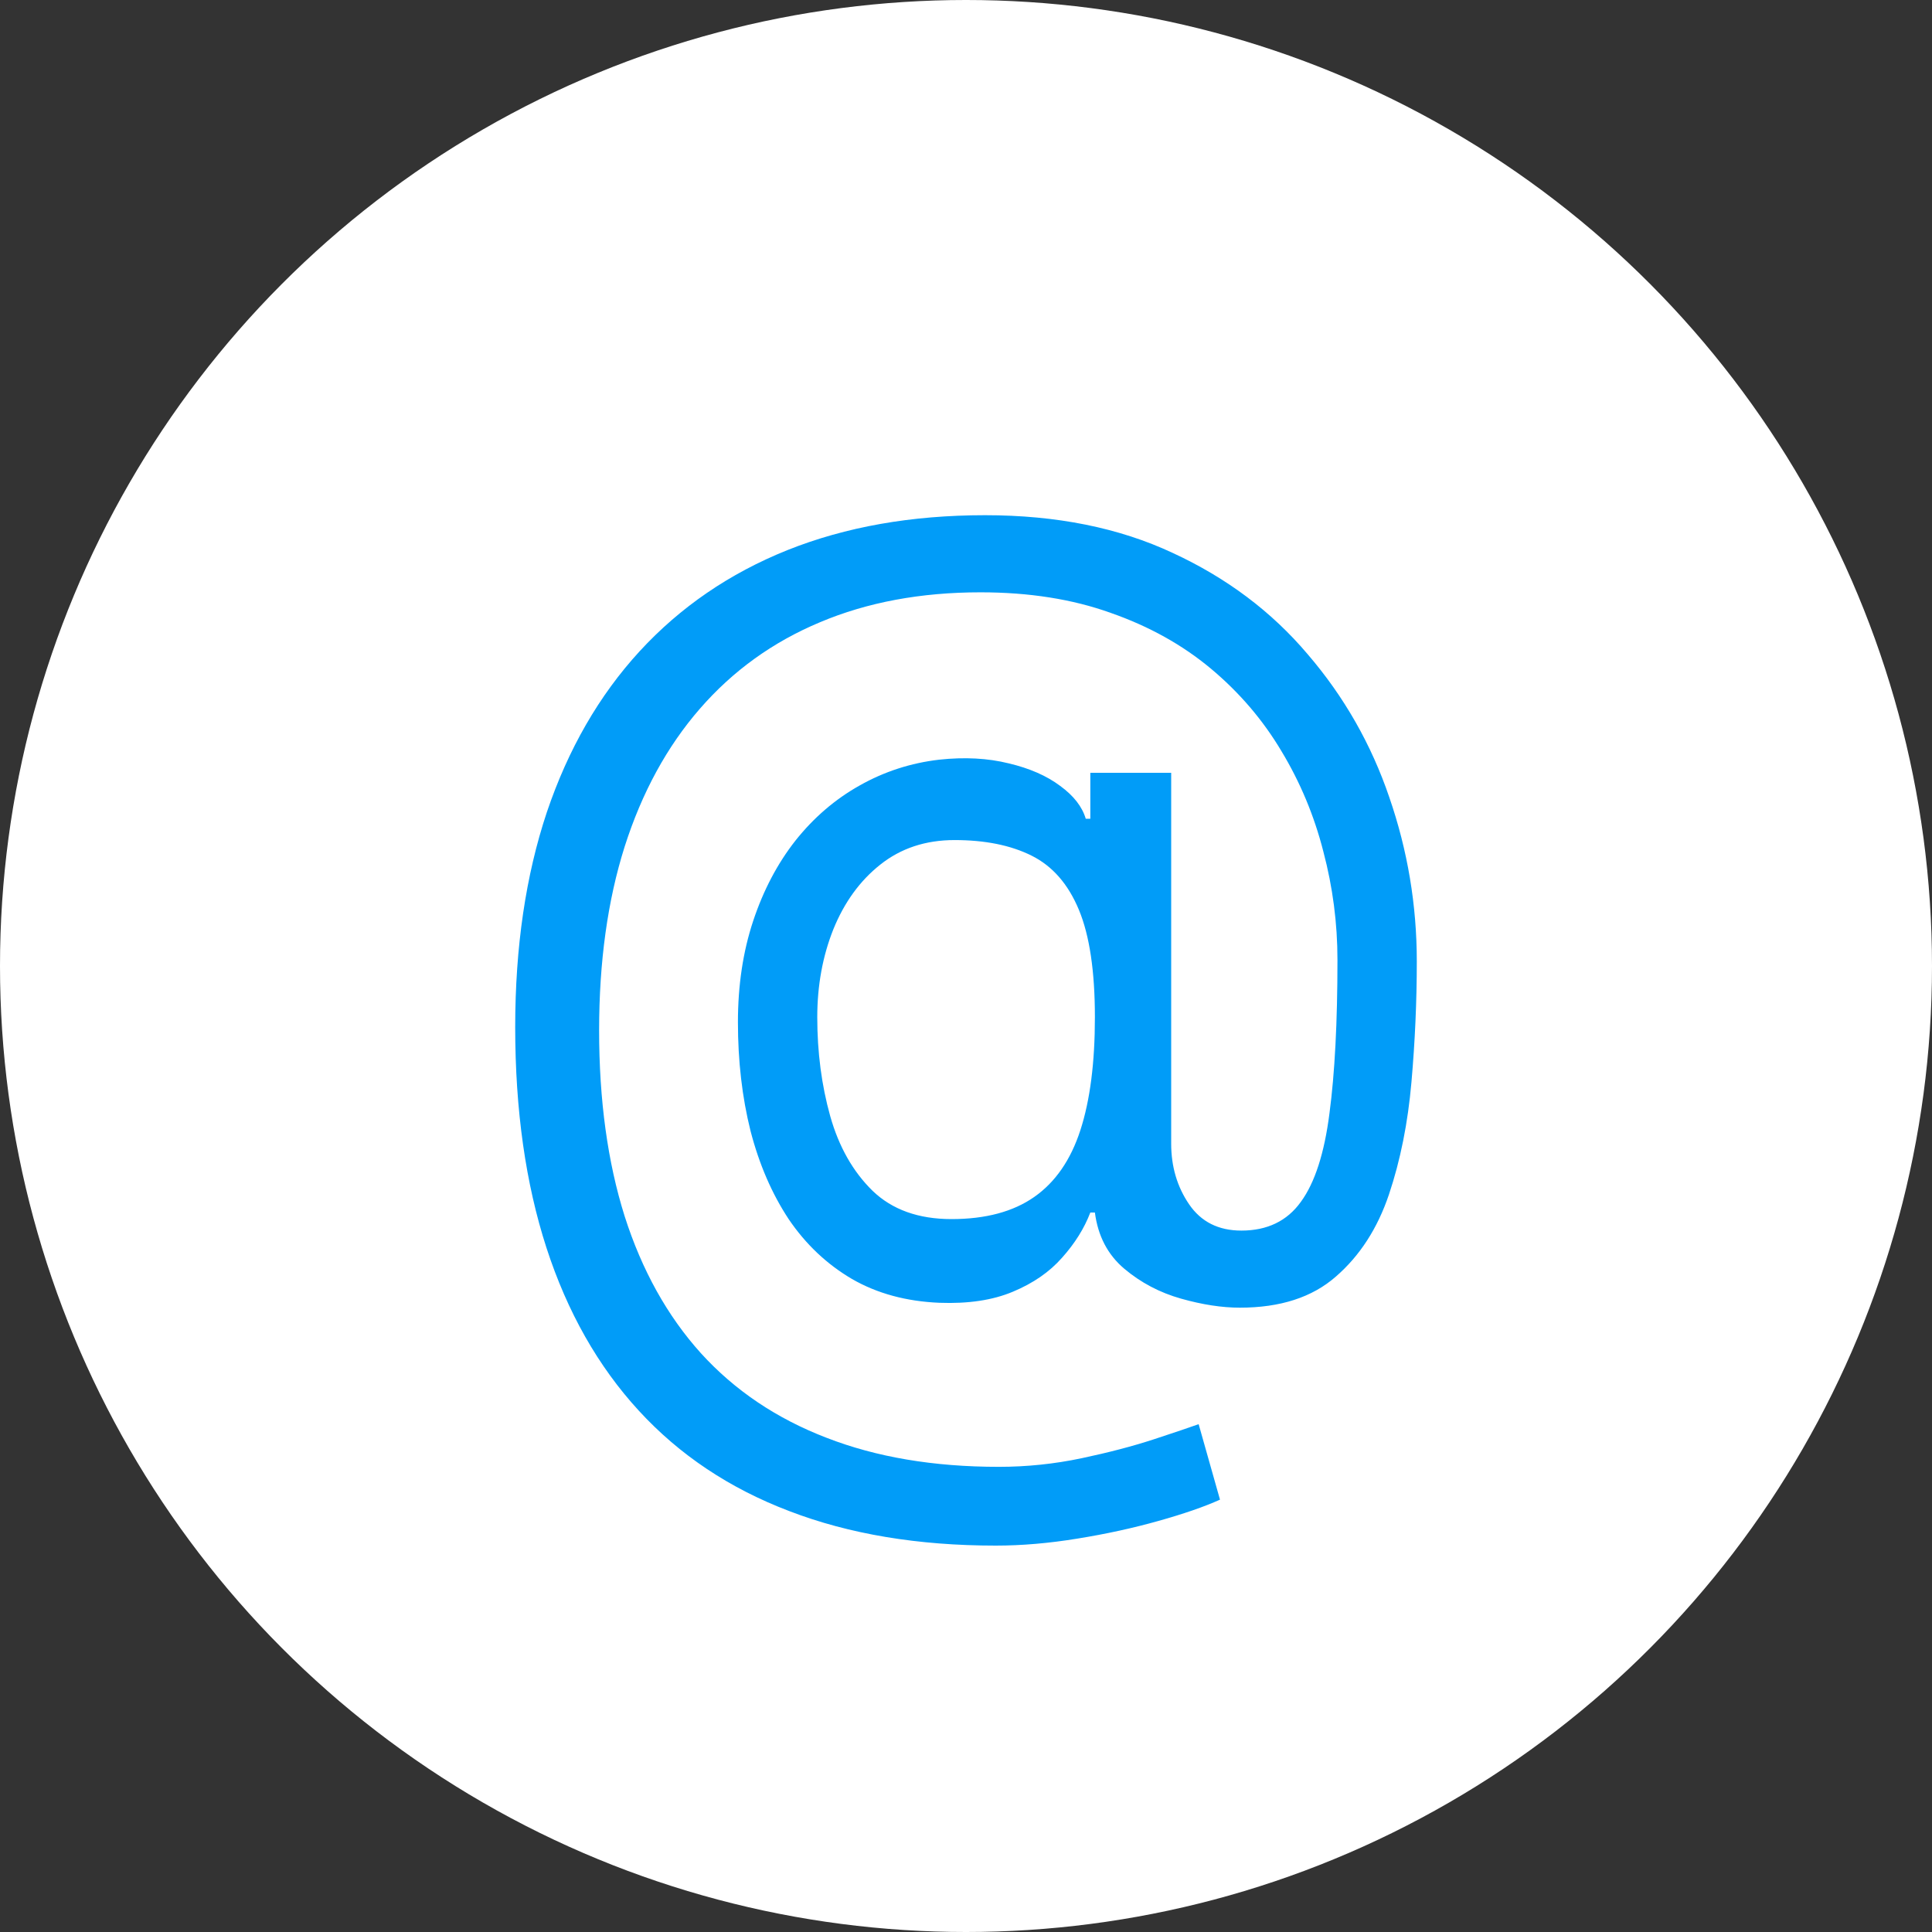
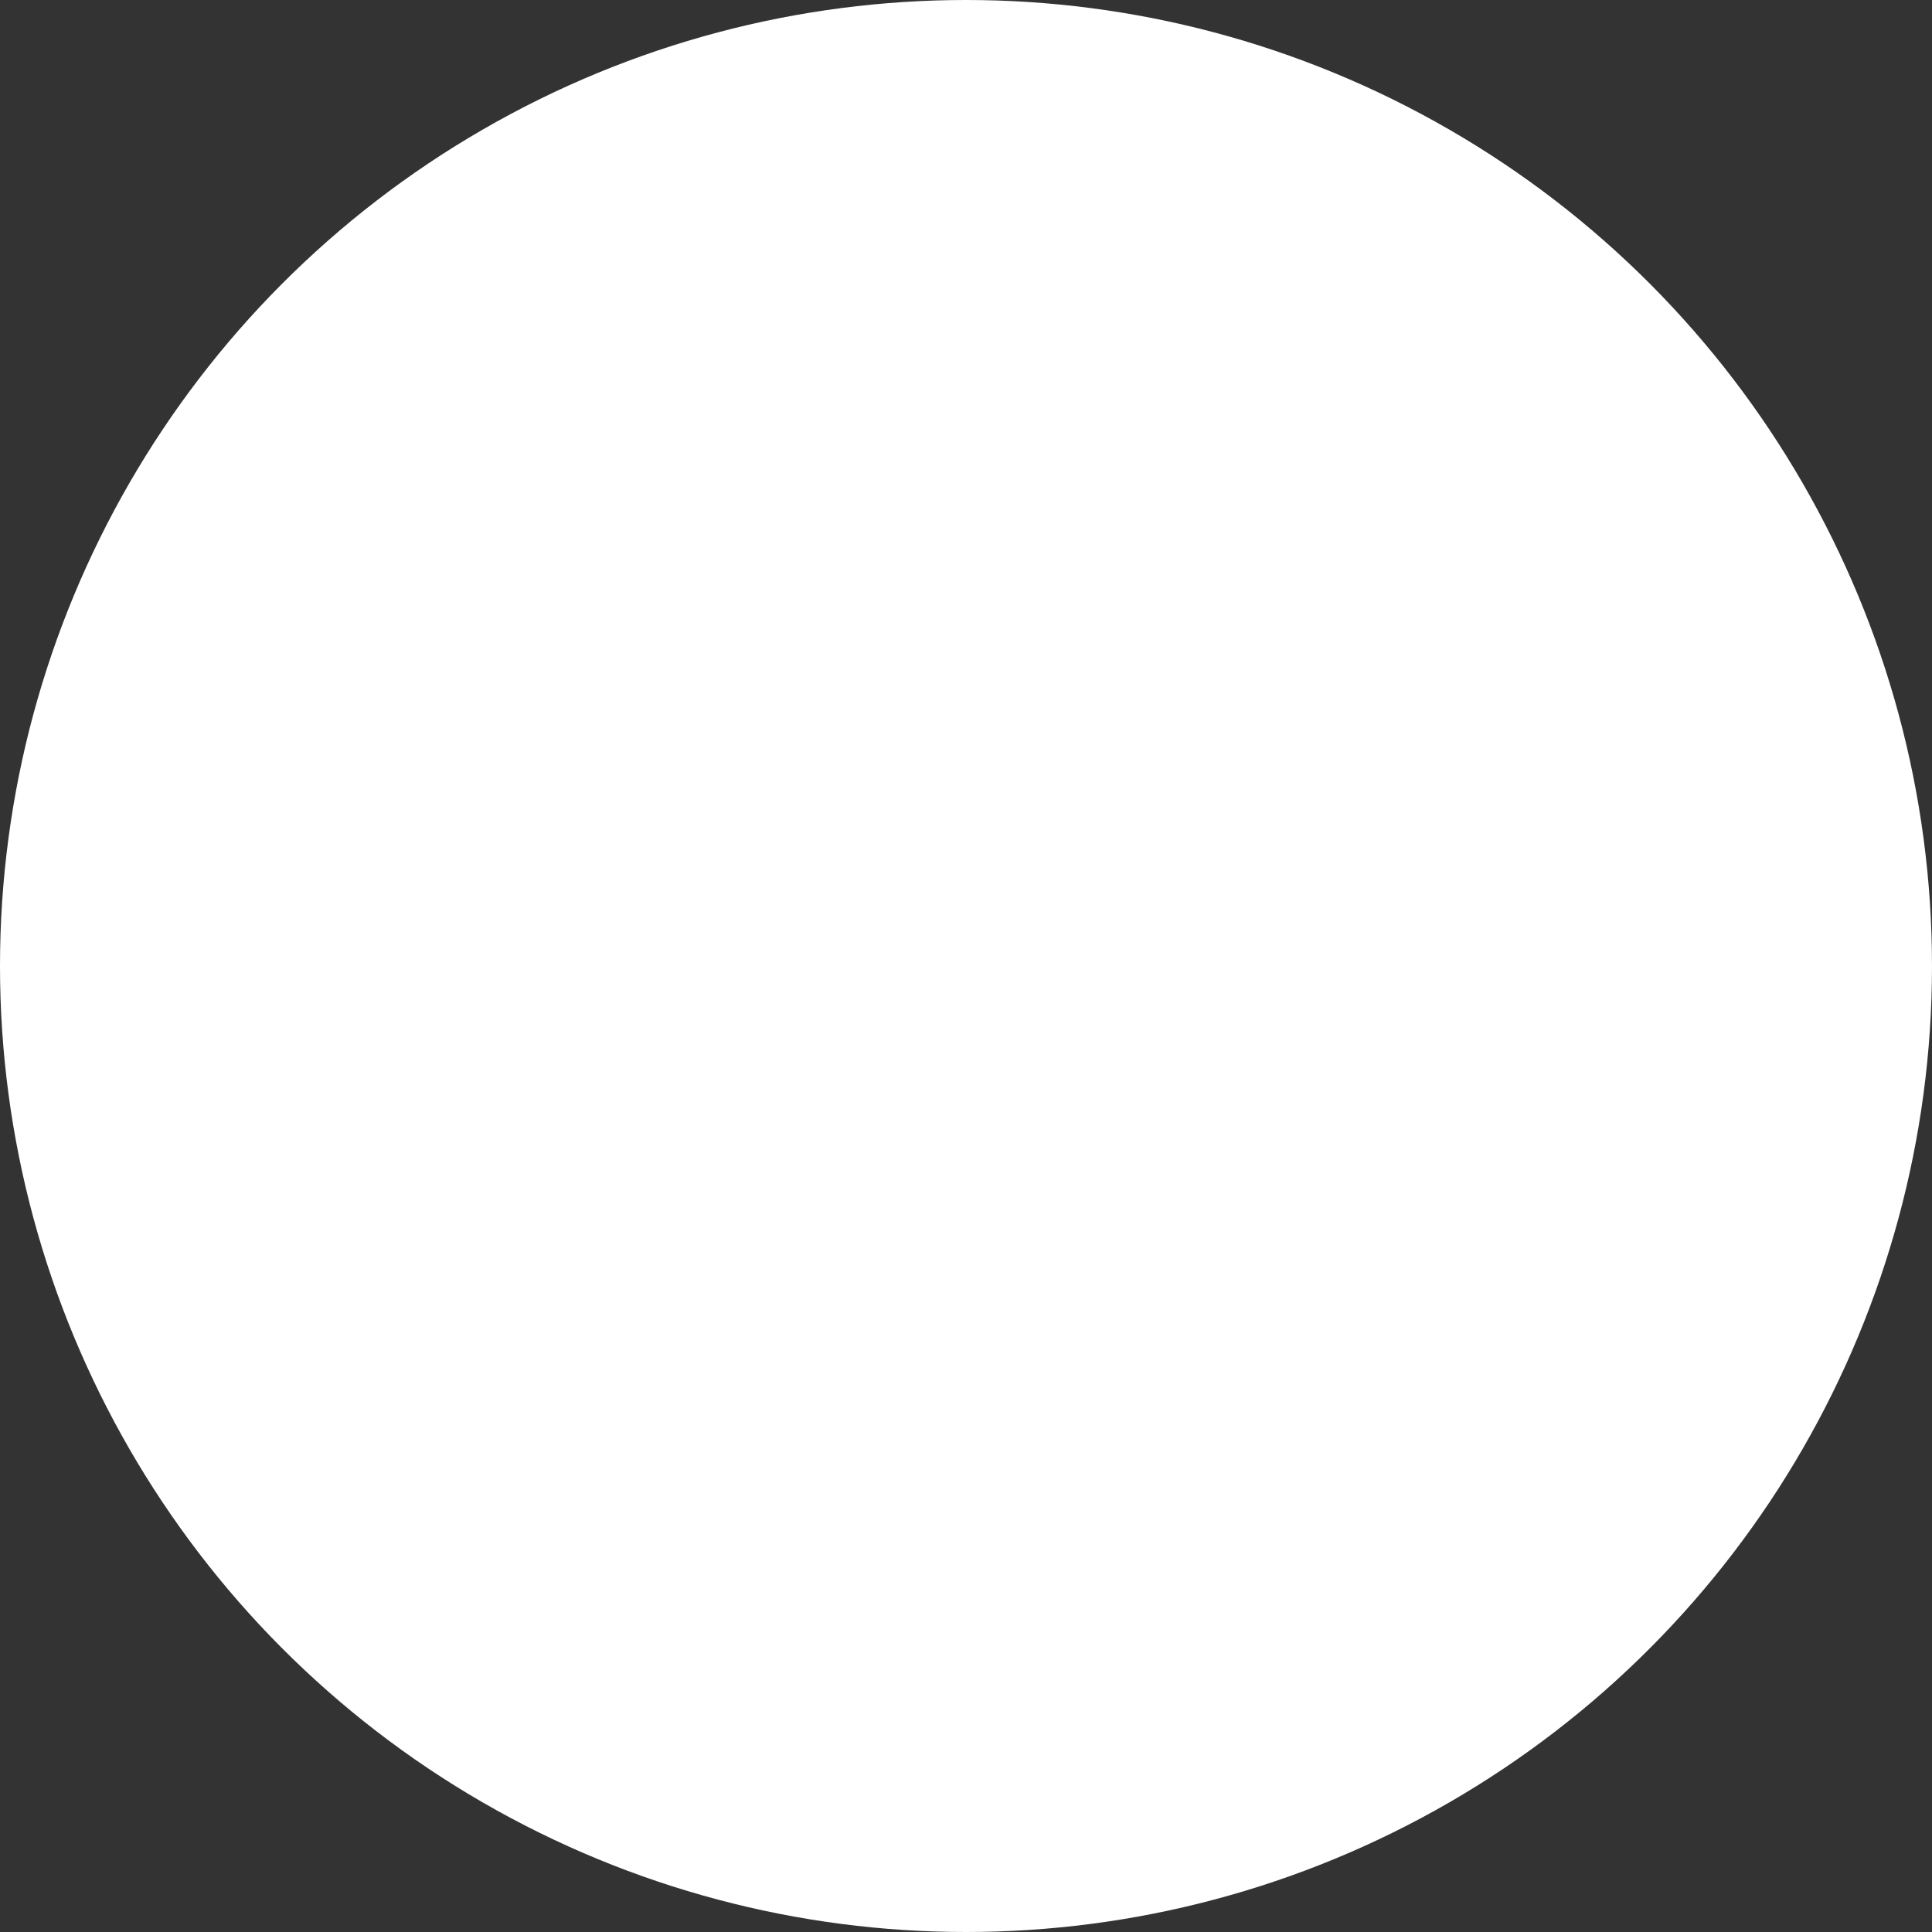
<svg xmlns="http://www.w3.org/2000/svg" width="60" height="60" viewBox="0 0 60 60" fill="none">
  <rect x="0" y="0" width="60" height="60" fill="#333333" stroke="none" />
  <circle cx="30" cy="30" r="30" fill="white" />
-   <path d="M30.924 48C28.508 48 26.372 47.643 24.516 46.93C22.66 46.225 21.101 45.185 19.838 43.809C18.574 42.433 17.619 40.747 16.971 38.752C16.324 36.756 16 34.471 16 31.898C16 29.41 16.328 27.185 16.983 25.223C17.646 23.261 18.606 21.597 19.861 20.229C21.125 18.854 22.657 17.805 24.457 17.083C26.265 16.361 28.31 16 30.592 16C32.811 16 34.754 16.391 36.42 17.172C38.094 17.945 39.491 18.994 40.612 20.319C41.742 21.635 42.587 23.117 43.147 24.764C43.716 26.412 44 28.11 44 29.86C44 31.091 43.945 32.34 43.834 33.605C43.724 34.87 43.491 36.034 43.135 37.096C42.78 38.149 42.231 38.998 41.489 39.643C40.755 40.289 39.76 40.611 38.504 40.611C37.952 40.611 37.343 40.518 36.68 40.331C36.017 40.144 35.429 39.834 34.915 39.401C34.402 38.968 34.098 38.386 34.003 37.656H33.861C33.672 38.149 33.38 38.616 32.985 39.057C32.598 39.499 32.089 39.851 31.457 40.115C30.833 40.378 30.071 40.493 29.171 40.459C28.144 40.416 27.24 40.17 26.459 39.72C25.677 39.261 25.021 38.641 24.492 37.86C23.971 37.07 23.576 36.157 23.308 35.121C23.047 34.076 22.917 32.951 22.917 31.745C22.917 30.599 23.075 29.55 23.391 28.599C23.707 27.648 24.145 26.815 24.706 26.102C25.274 25.389 25.937 24.82 26.695 24.395C27.461 23.962 28.287 23.694 29.171 23.592C29.96 23.507 30.679 23.546 31.327 23.707C31.974 23.86 32.507 24.093 32.926 24.408C33.344 24.713 33.609 25.053 33.719 25.427H33.861V24H36.372V35.516C36.372 36.229 36.558 36.858 36.929 37.401C37.3 37.945 37.841 38.217 38.552 38.217C39.357 38.217 39.973 37.919 40.399 37.325C40.834 36.73 41.13 35.813 41.288 34.573C41.453 33.333 41.536 31.745 41.536 29.809C41.536 28.671 41.39 27.55 41.098 26.446C40.814 25.333 40.38 24.293 39.795 23.325C39.219 22.357 38.488 21.503 37.604 20.764C36.72 20.026 35.681 19.448 34.489 19.032C33.305 18.607 31.958 18.395 30.45 18.395C28.595 18.395 26.932 18.705 25.464 19.325C24.003 19.936 22.759 20.832 21.733 22.013C20.714 23.185 19.936 24.611 19.399 26.293C18.87 27.966 18.606 29.868 18.606 32C18.606 34.166 18.87 36.089 19.399 37.771C19.936 39.452 20.726 40.87 21.768 42.026C22.818 43.181 24.117 44.055 25.665 44.65C27.213 45.253 28.997 45.554 31.019 45.554C31.887 45.554 32.744 45.465 33.589 45.287C34.434 45.108 35.18 44.913 35.827 44.701C36.475 44.488 36.941 44.331 37.225 44.229L37.888 46.573C37.399 46.794 36.759 47.015 35.969 47.236C35.188 47.456 34.351 47.639 33.459 47.783C32.574 47.928 31.729 48 30.924 48ZM29.55 37.86C30.608 37.86 31.465 37.631 32.12 37.172C32.776 36.713 33.253 36.021 33.553 35.096C33.853 34.17 34.003 33.002 34.003 31.592C34.003 30.166 33.838 29.053 33.506 28.255C33.174 27.456 32.685 26.896 32.037 26.573C31.39 26.25 30.592 26.089 29.645 26.089C28.744 26.089 27.975 26.344 27.335 26.854C26.703 27.355 26.218 28.026 25.878 28.866C25.547 29.698 25.381 30.607 25.381 31.592C25.381 32.679 25.515 33.703 25.783 34.662C26.052 35.614 26.49 36.386 27.098 36.981C27.706 37.567 28.523 37.86 29.55 37.86Z" fill="#019CF8" />
</svg>